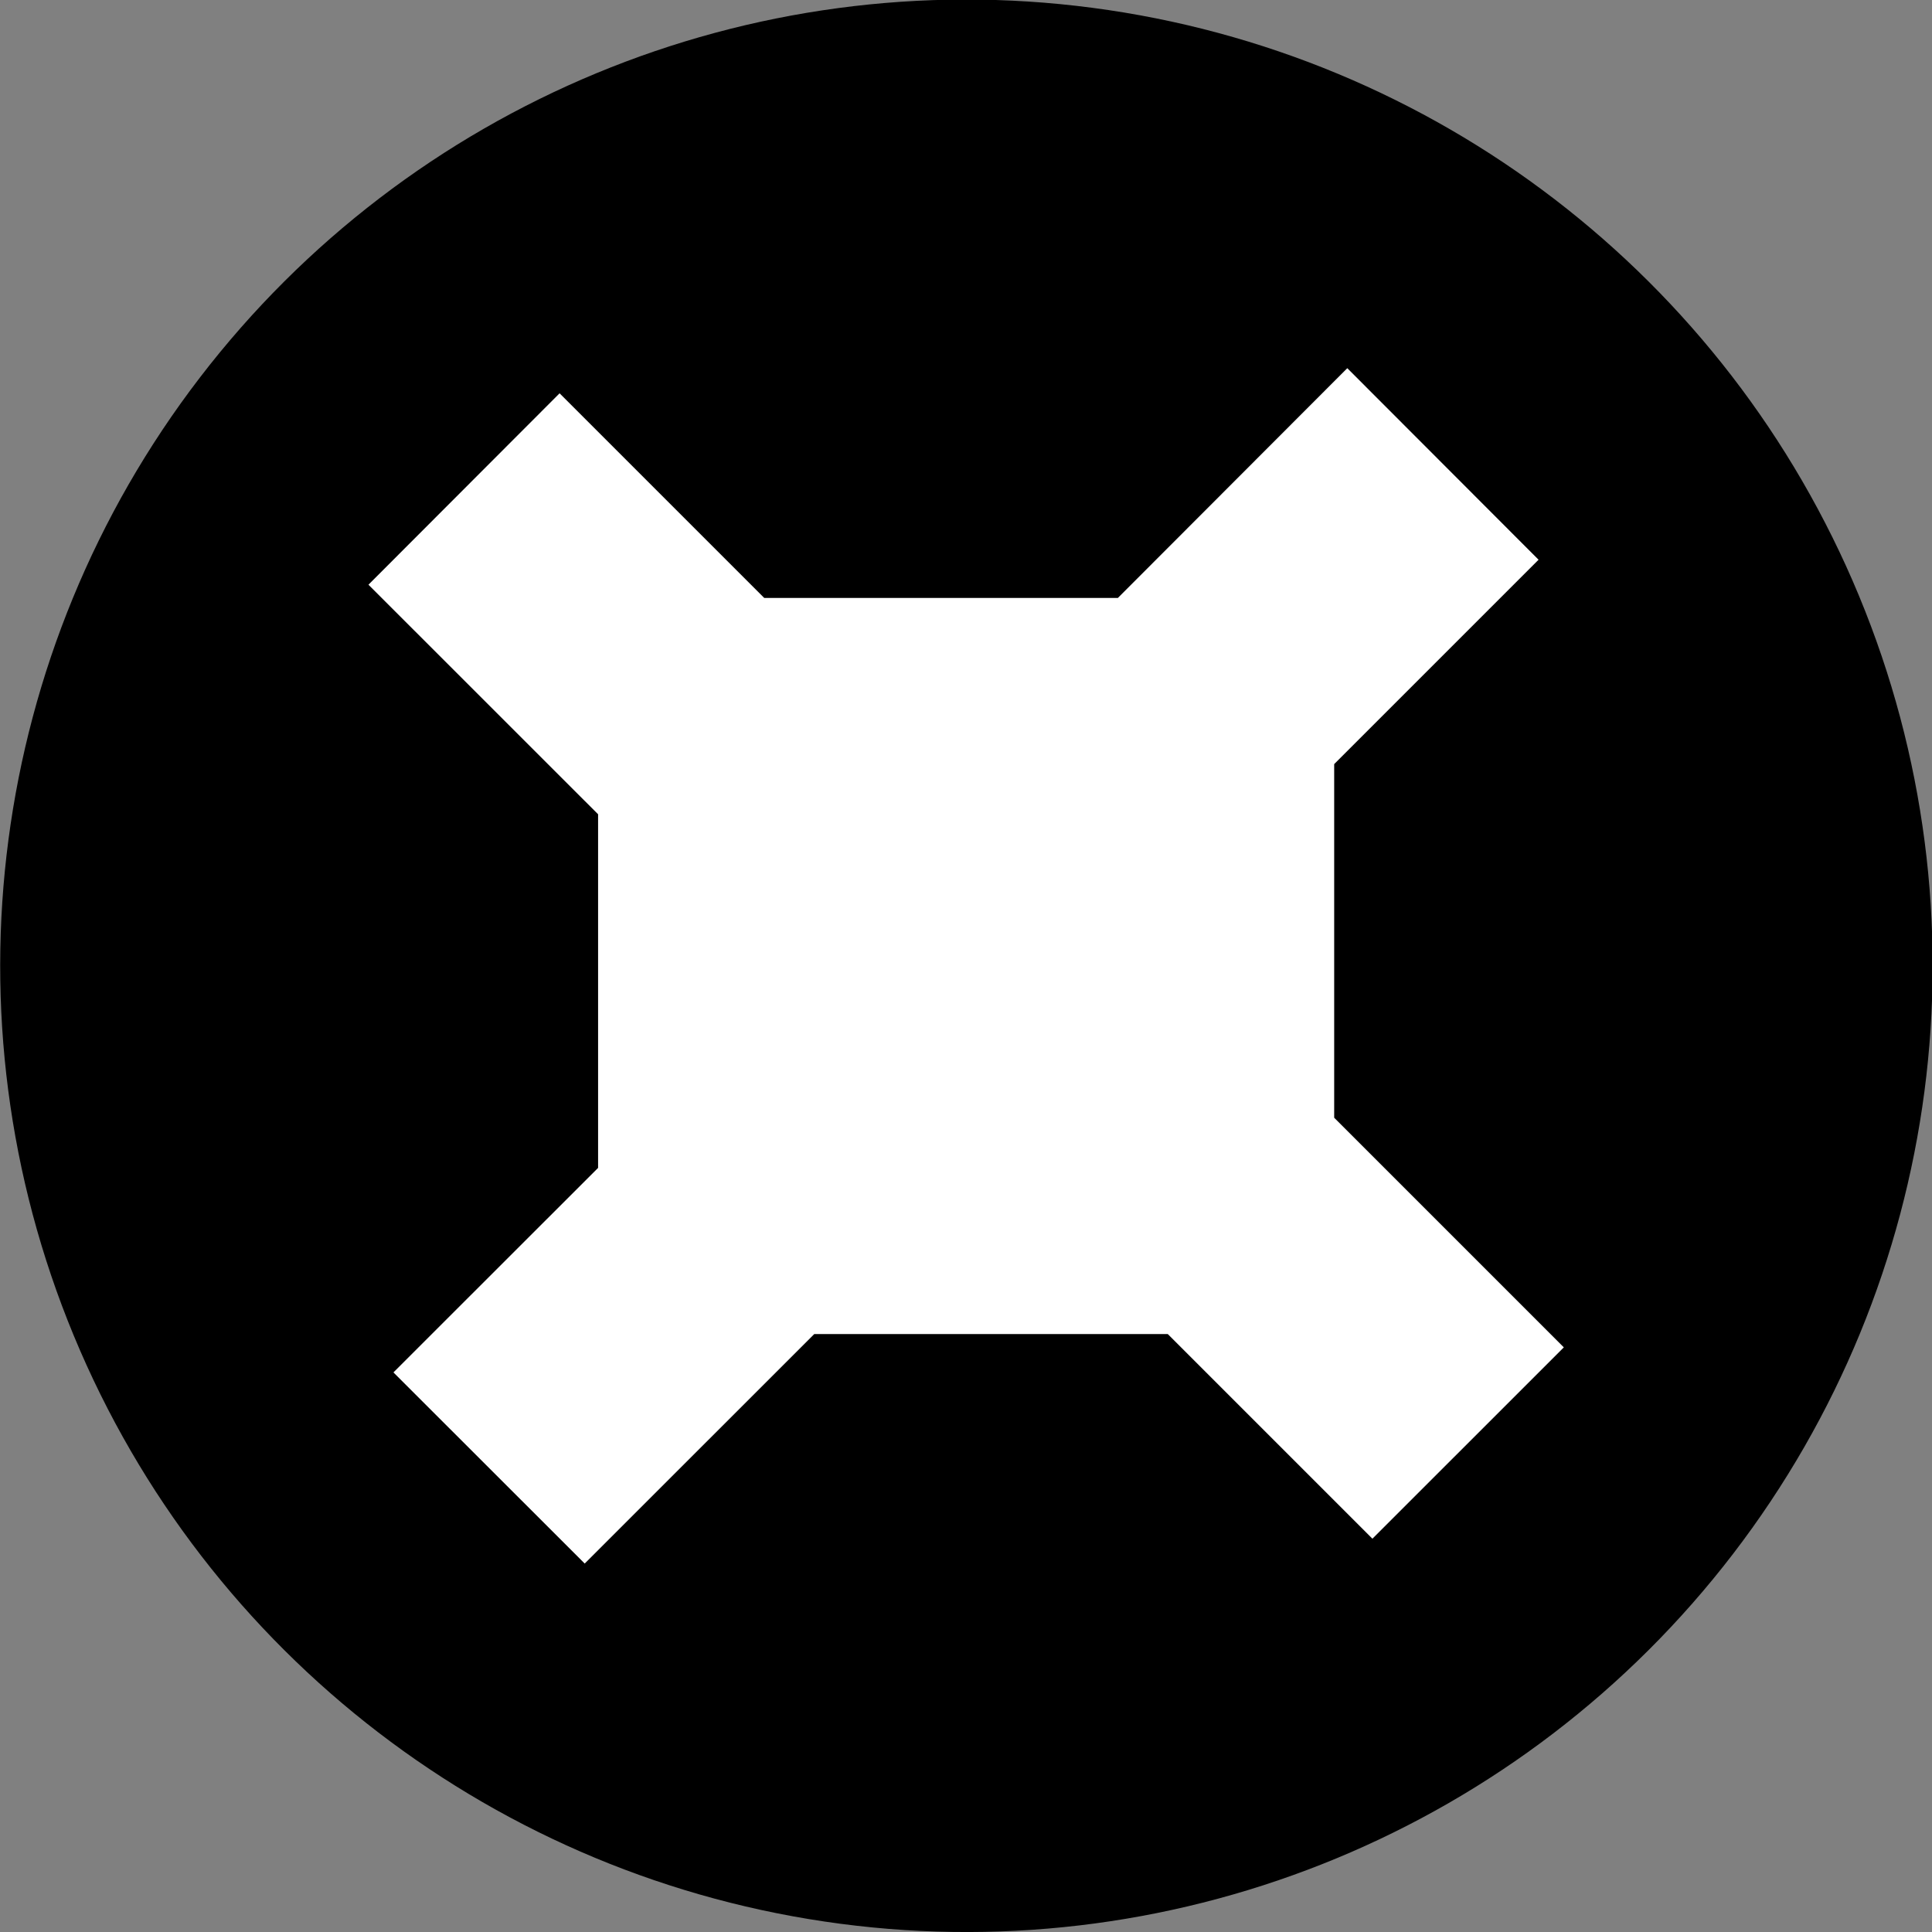
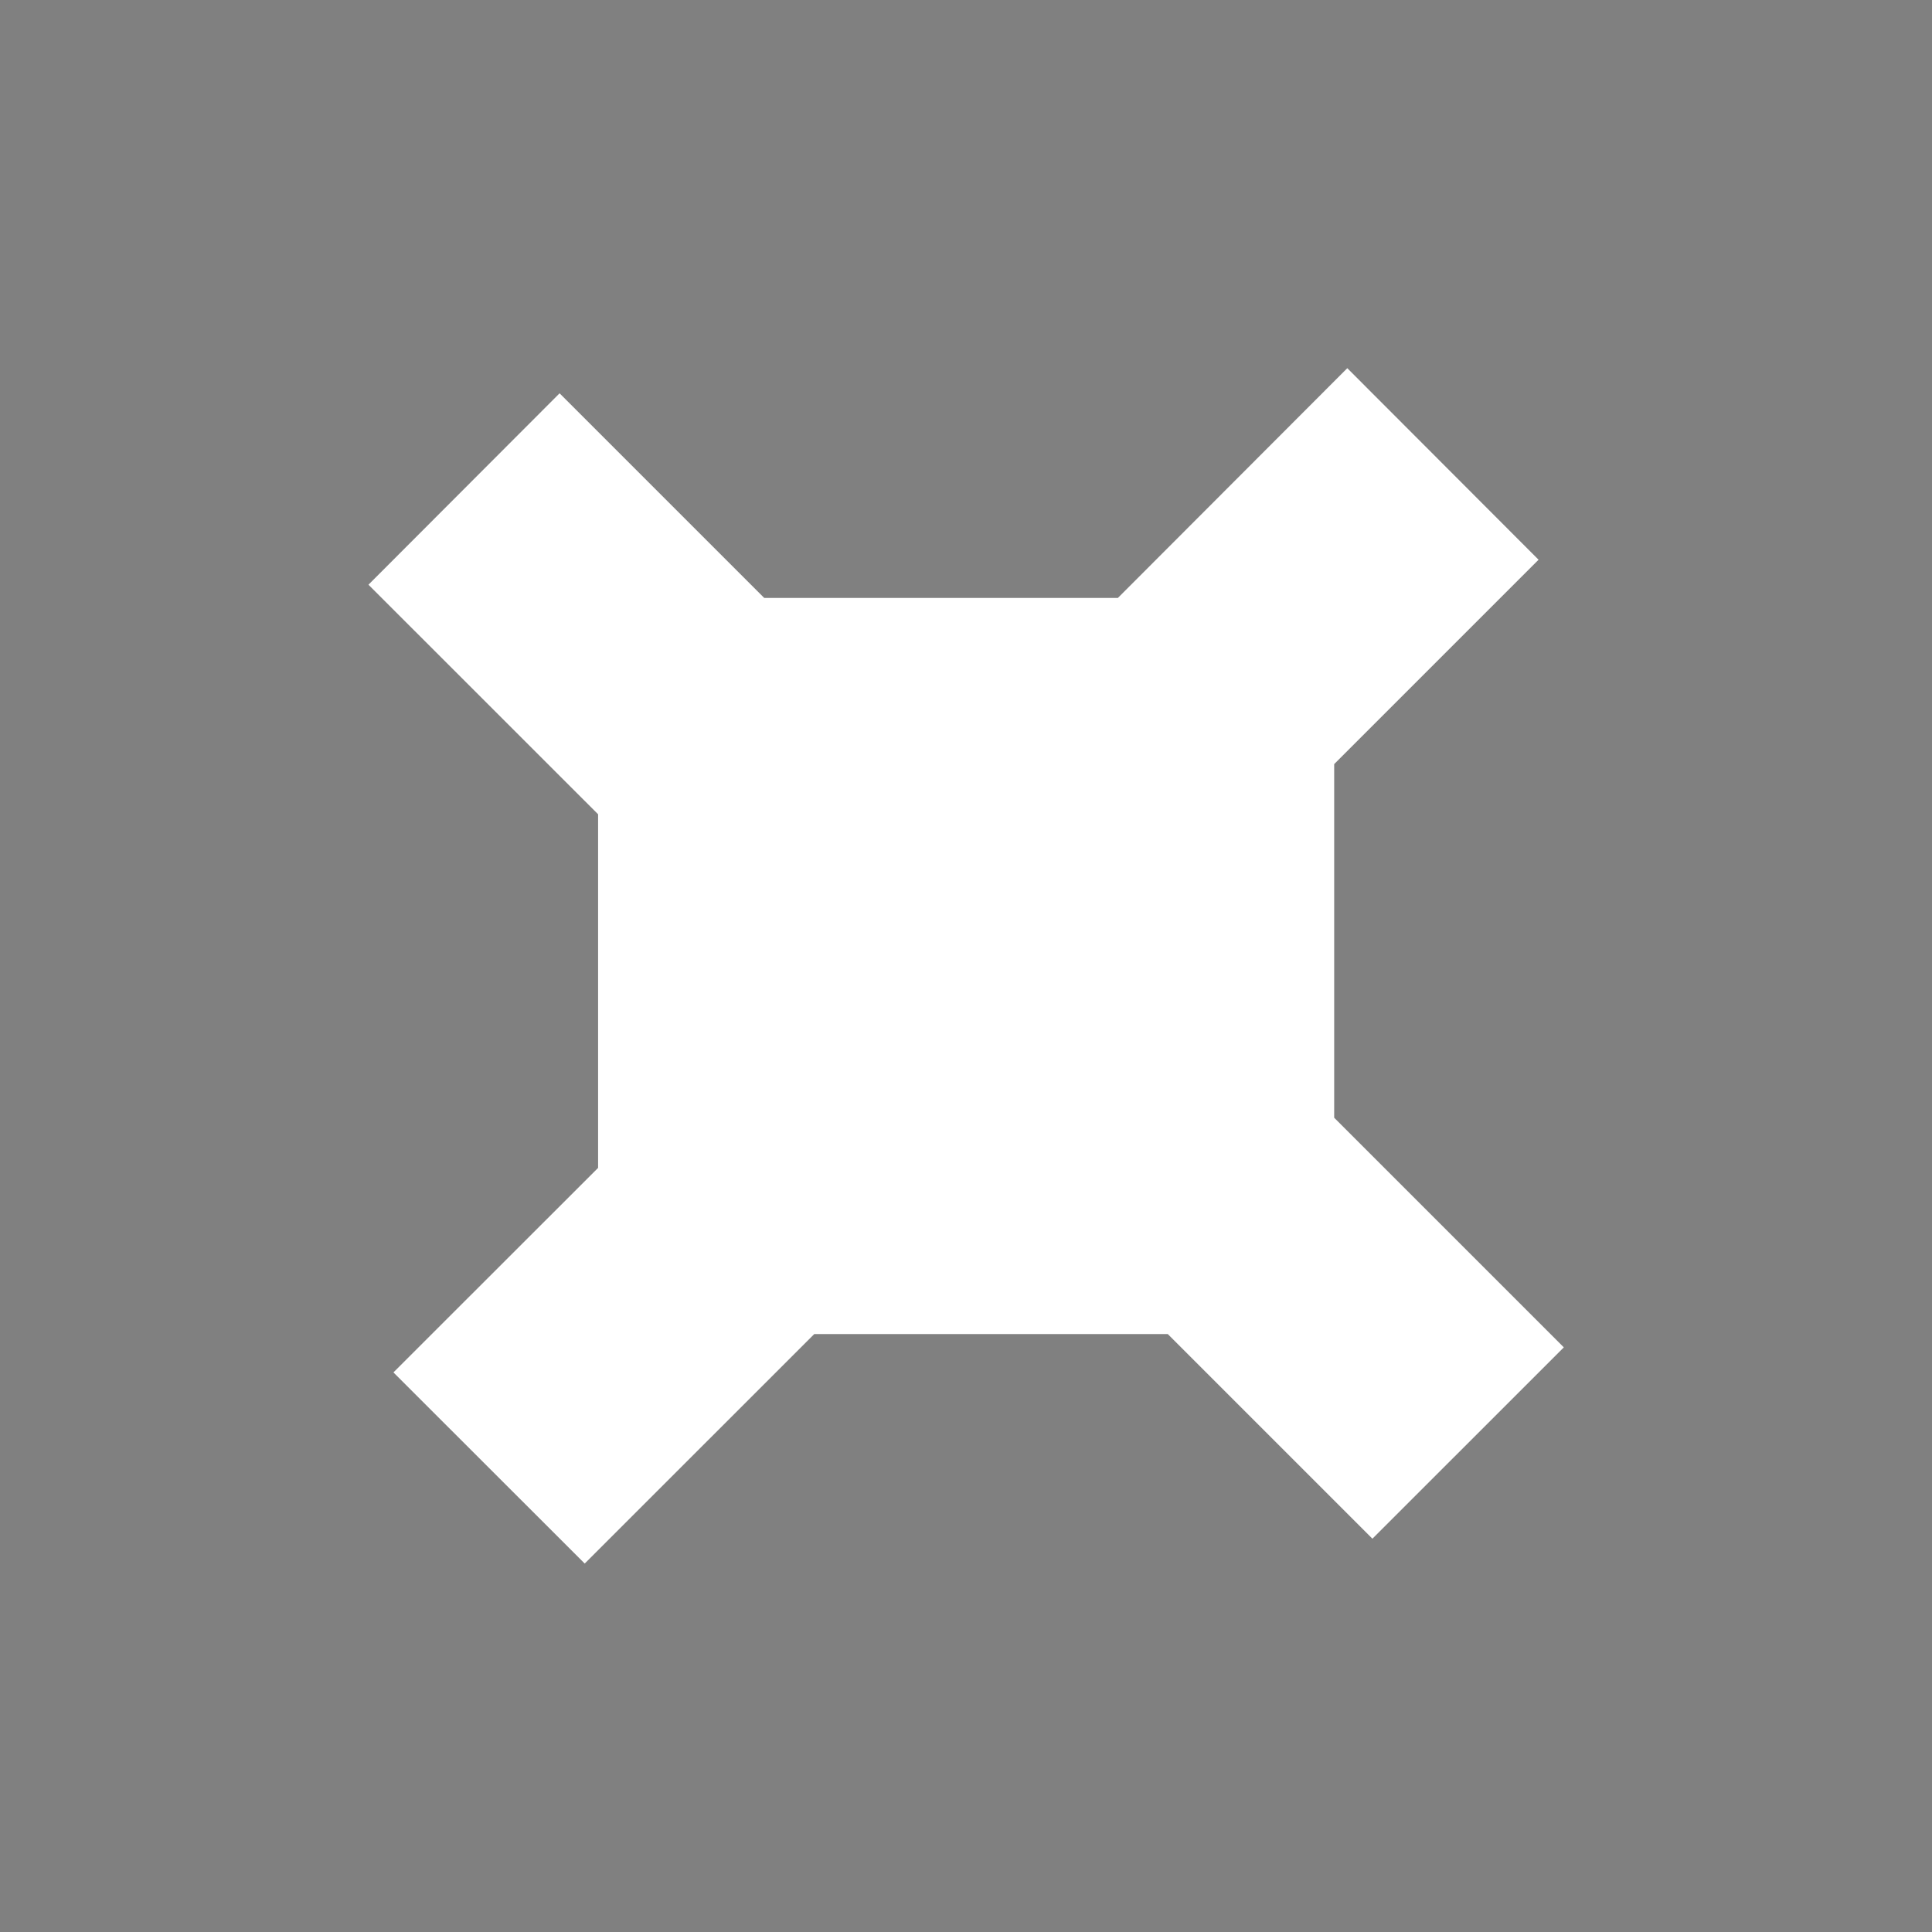
<svg xmlns="http://www.w3.org/2000/svg" version="1.1" id="image" x="0px" y="0px" width="28px" height="28px" viewBox="0 0 28 28" enable-background="new 0 0 28 28" xml:space="preserve">
  <rect x="0" y="0" width="28" height="28" fill="#808080" stroke="none" />
  <g>
-     <ellipse transform="matrix(0.924 -0.383 0.383 0.924 -4.292 6.423)" cx="14" cy="14" rx="14" ry="14" />
    <polygon fill="#FFFFFF" points="19.89,22.3 22.664,19.527 19.336,16.199 19.336,11.074 22.298,8.112 19.526,5.336    16.201,8.666 11.076,8.666 8.11,5.7 5.34,8.474 8.668,11.801 8.668,16.926 5.702,19.89 8.474,22.66    11.801,19.334 16.924,19.334  " />
  </g>
</svg>